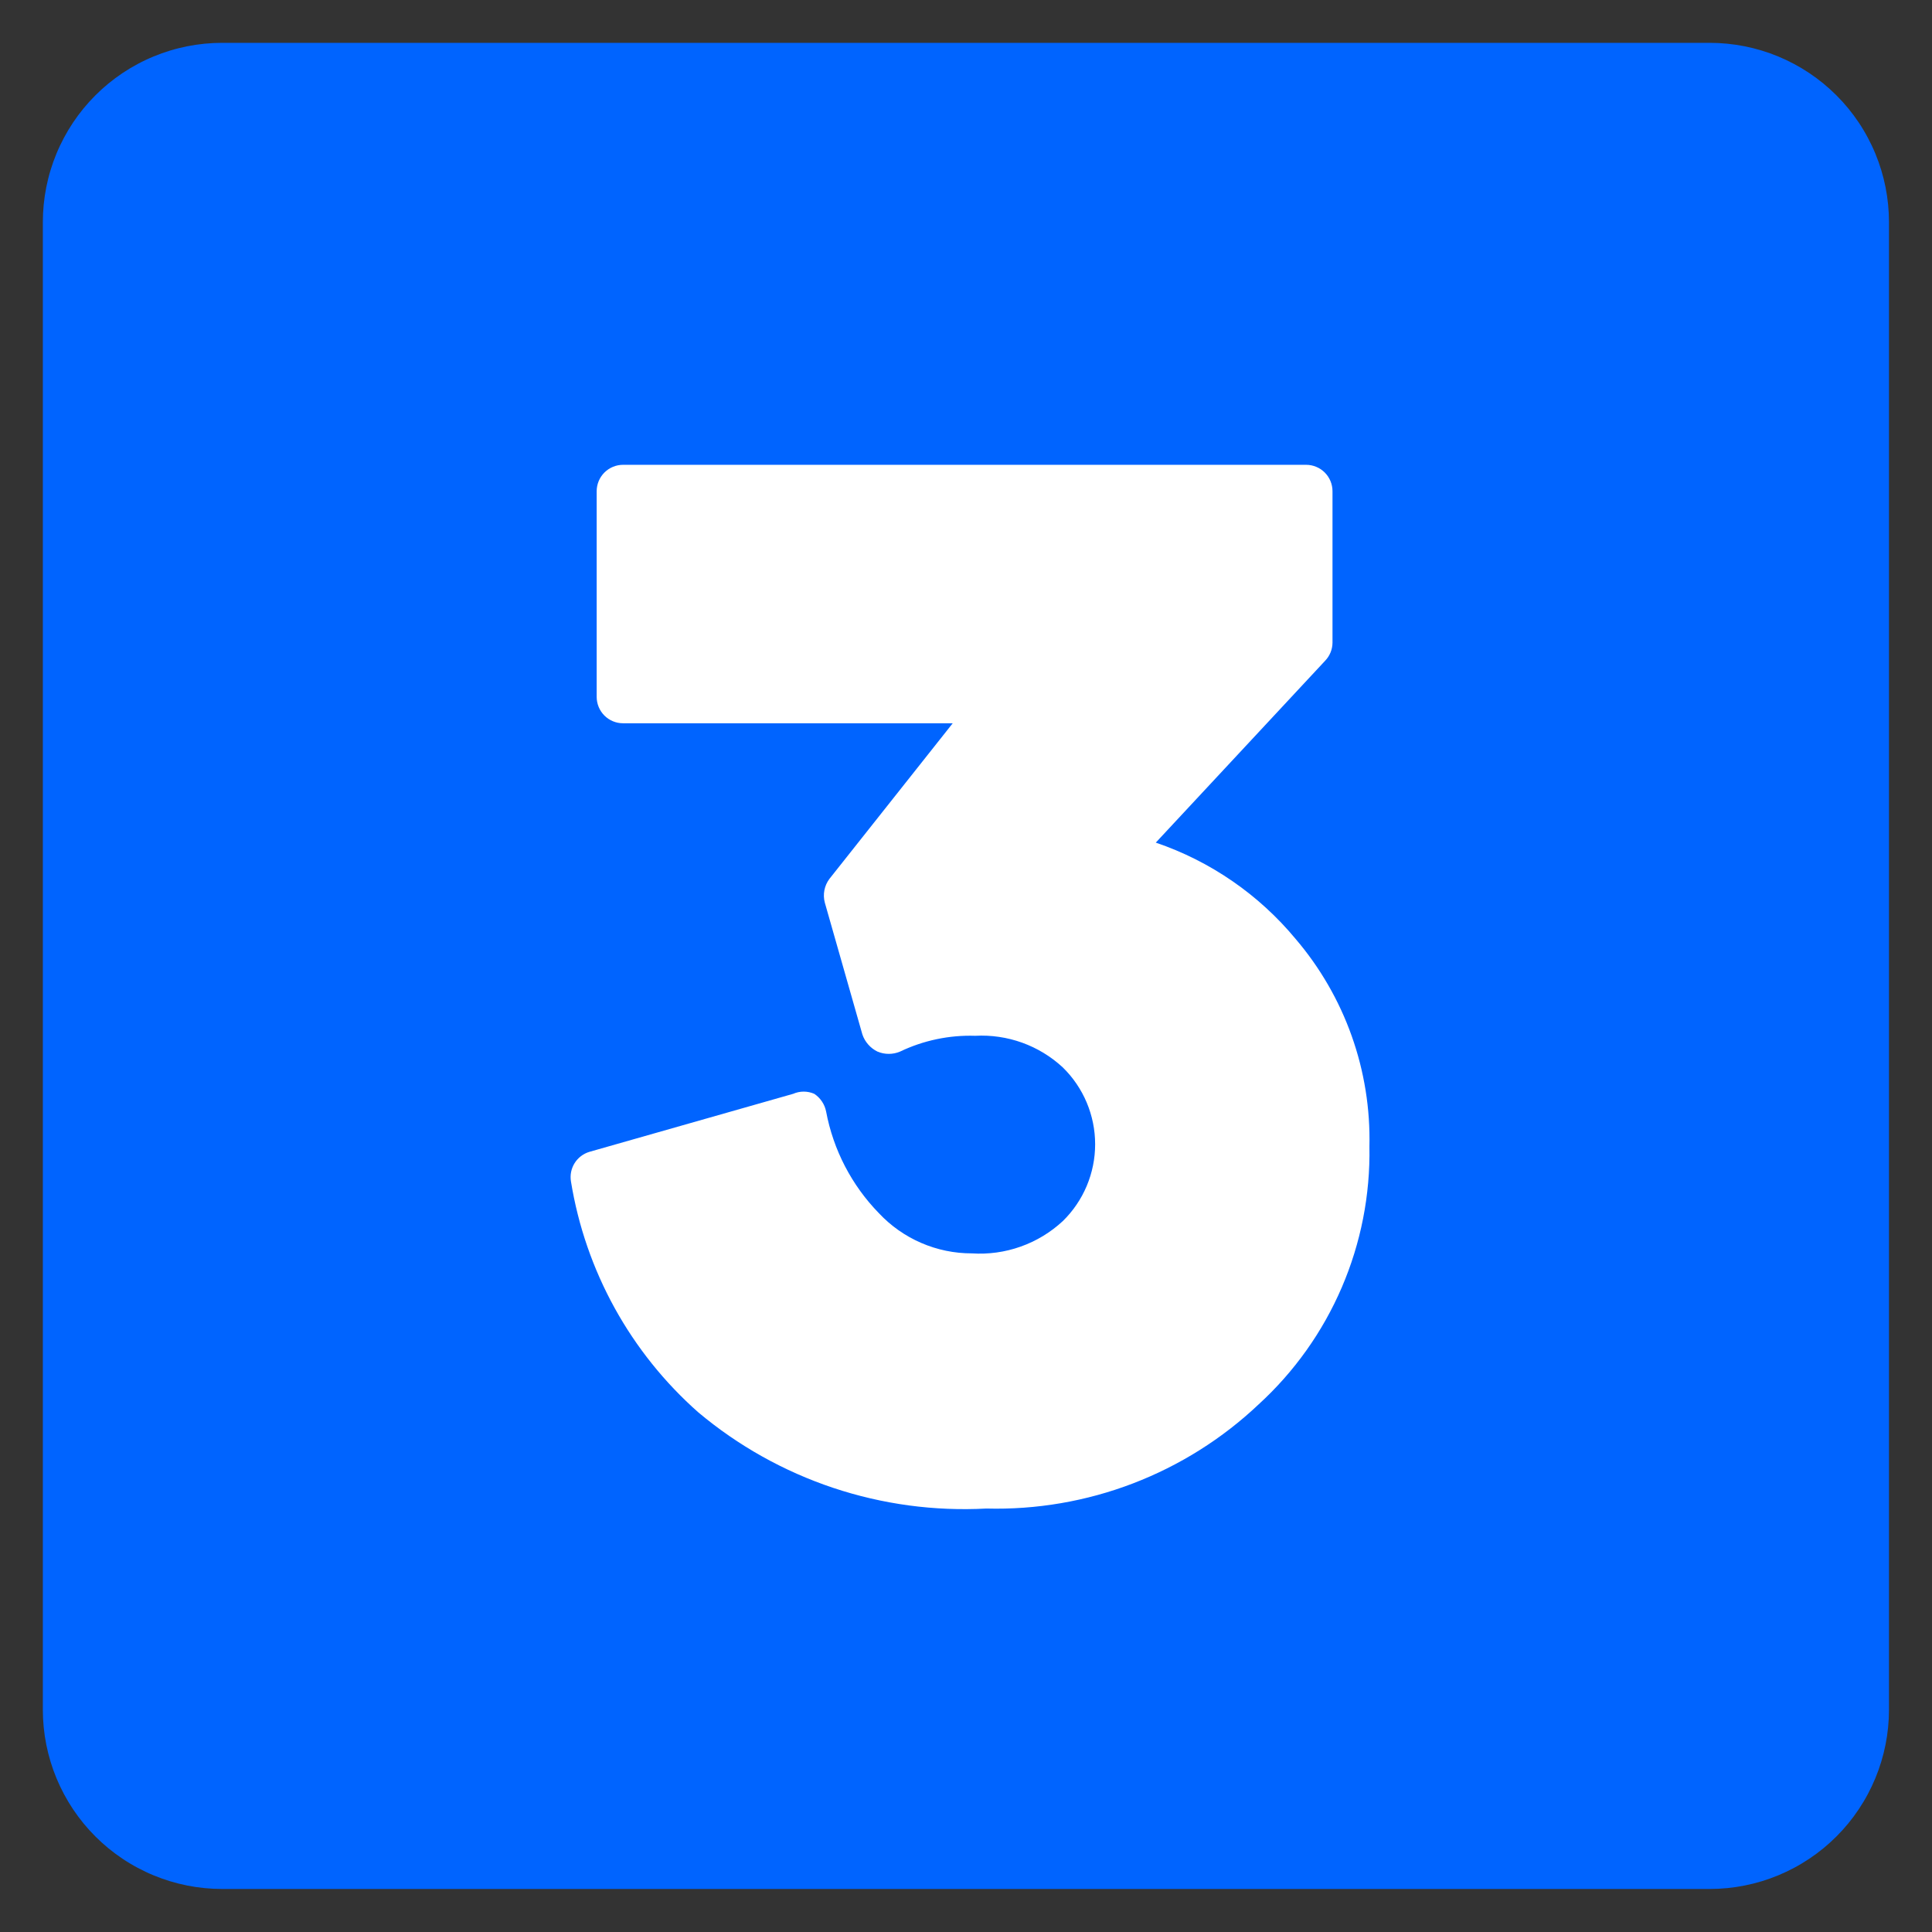
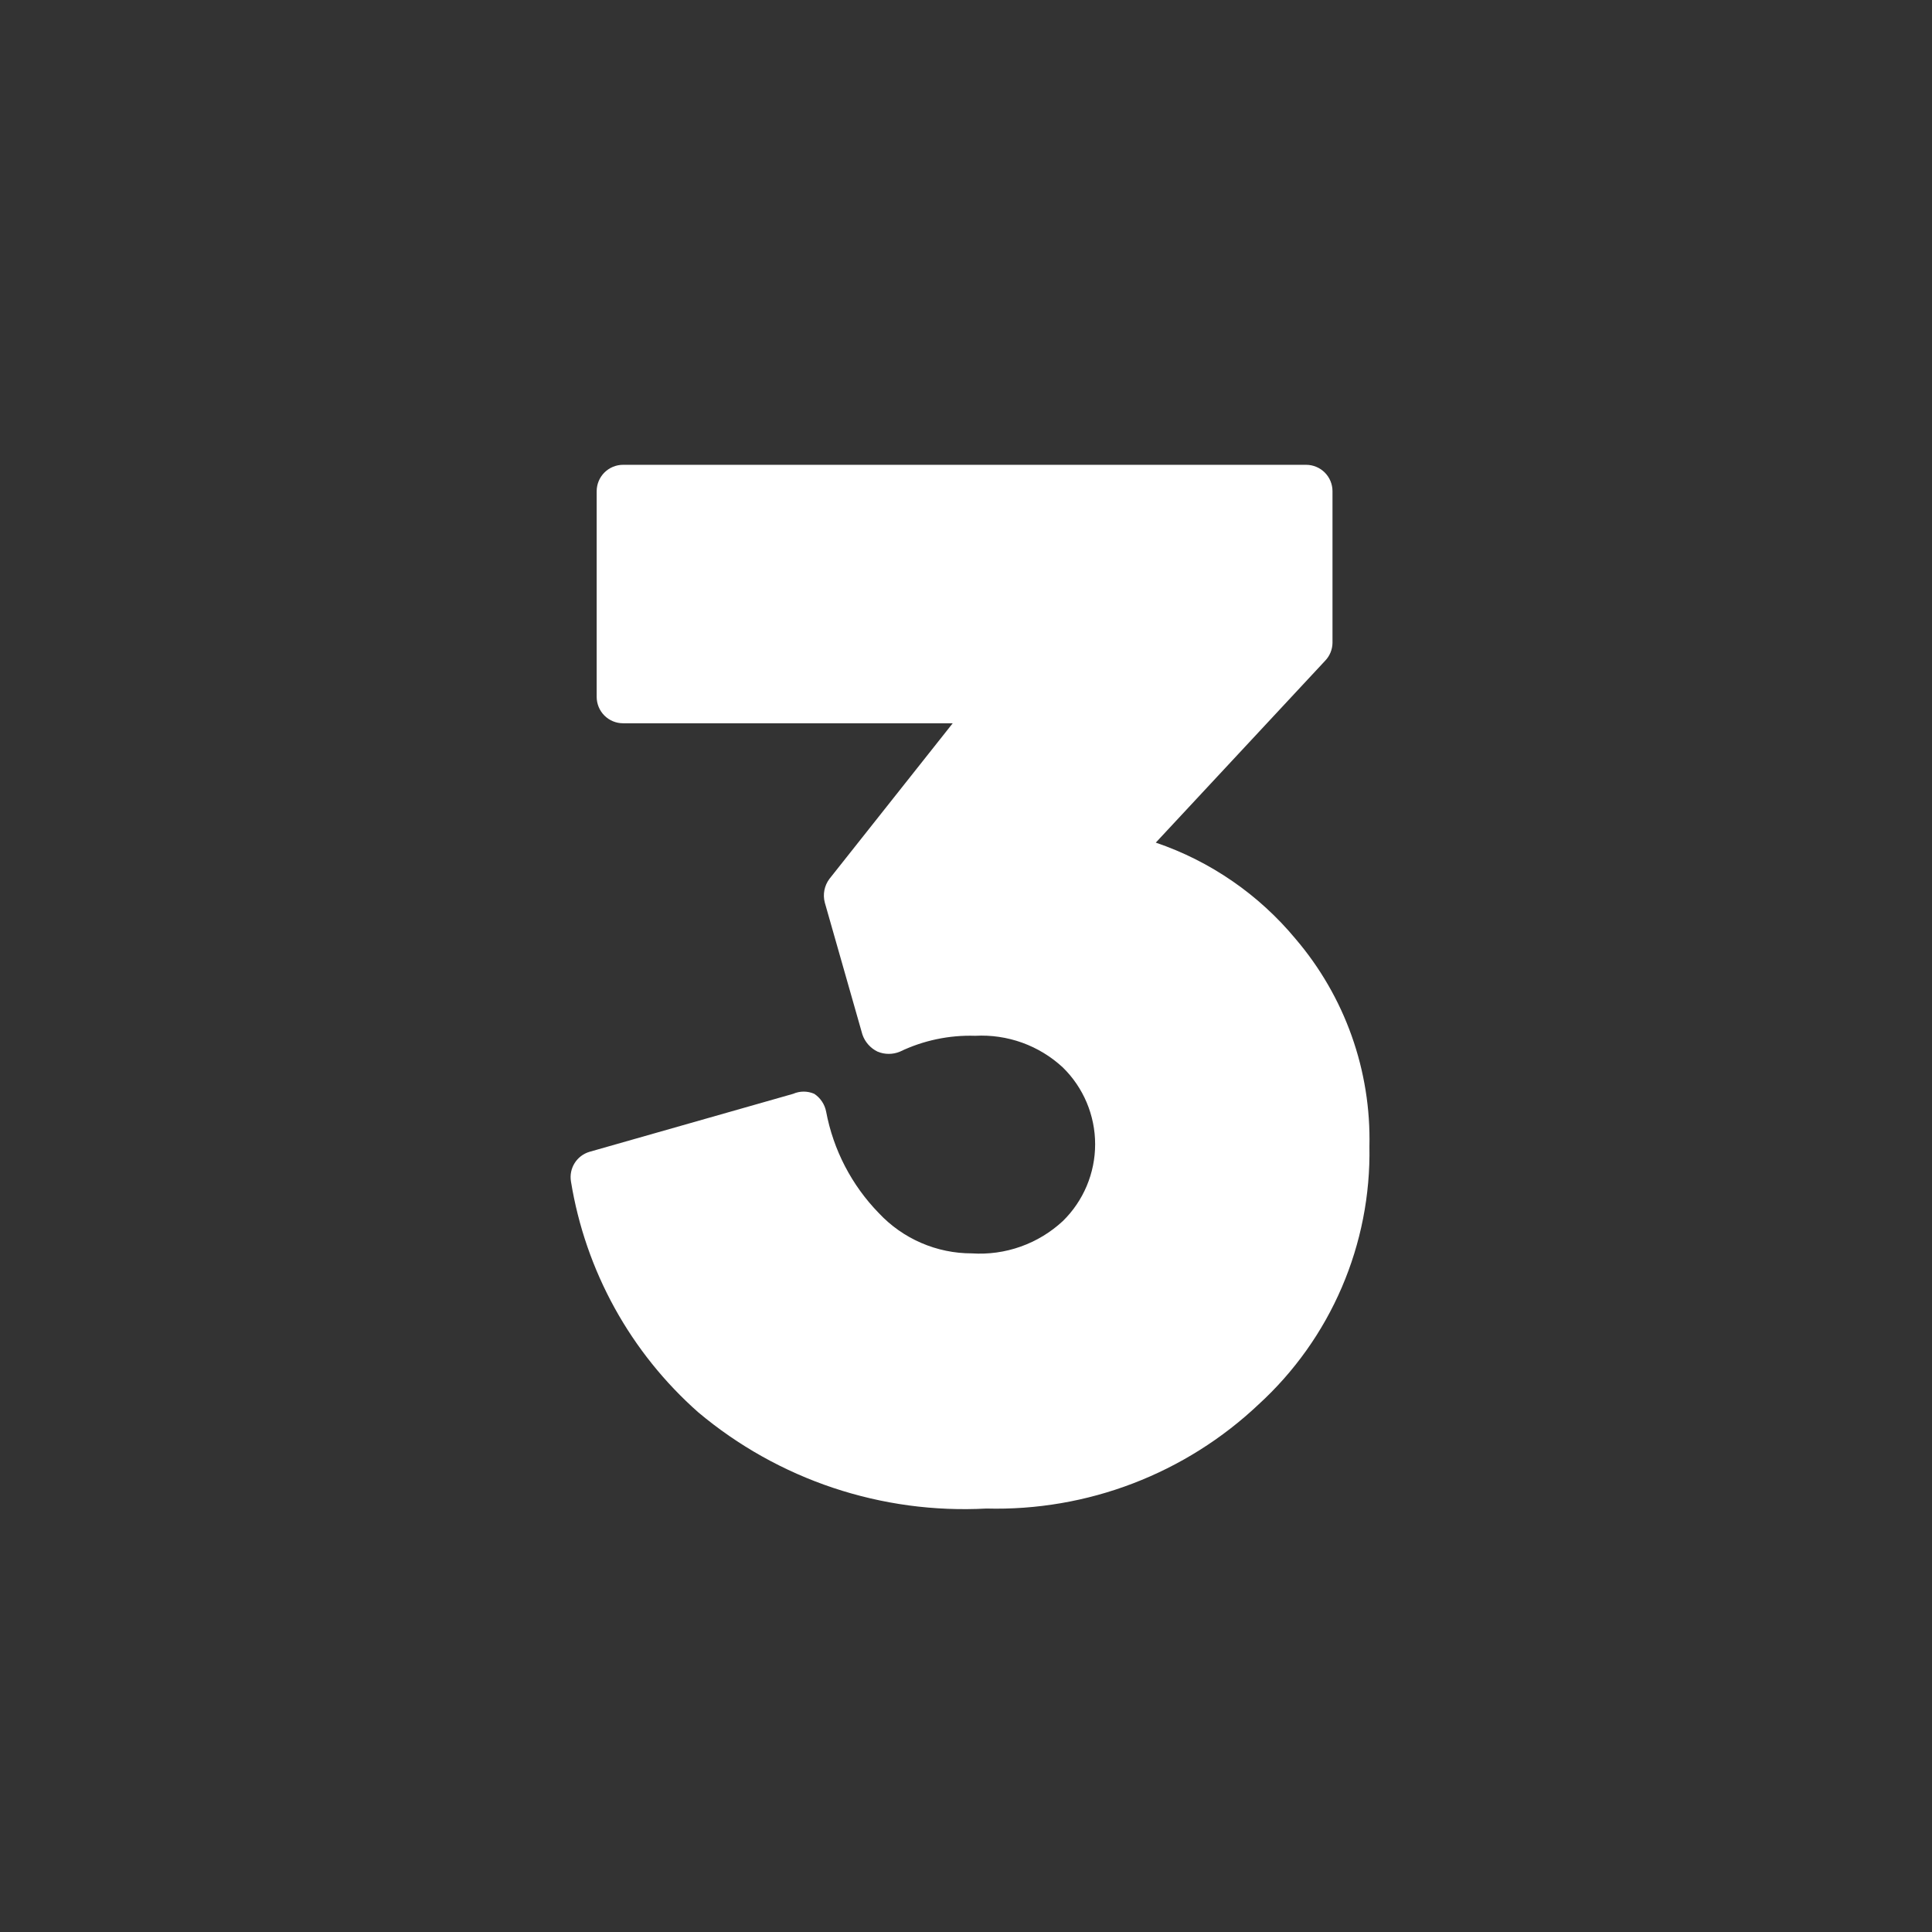
<svg xmlns="http://www.w3.org/2000/svg" version="1.2" preserveAspectRatio="xMidYMid meet" height="1080" viewBox="0 0 810 810" zoomAndPan="magnify" width="1080">
  <rect x="0" y="0" width="810" height="810" fill="#333333" stroke="none" />
  <defs>
    <clipPath id="58a20d7f92">
-       <path d="M 17.961 17.961 L 791.961 17.961 L 791.961 791.961 L 17.961 791.961 Z M 17.961 17.961" />
-     </clipPath>
+       </clipPath>
  </defs>
  <g id="c5af1578e8">
    <g clip-path="url(#58a20d7f92)" clip-rule="nonzero">
-       <path d="M 93.148 17.961 L 716.773 17.961 C 718.004 17.961 719.234 17.992 720.461 18.051 C 721.691 18.113 722.918 18.203 724.141 18.324 C 725.367 18.445 726.586 18.594 727.805 18.773 C 729.023 18.957 730.234 19.164 731.441 19.406 C 732.648 19.645 733.848 19.914 735.043 20.215 C 736.234 20.512 737.422 20.84 738.598 21.199 C 739.777 21.555 740.945 21.941 742.102 22.355 C 743.262 22.77 744.41 23.215 745.547 23.684 C 746.684 24.156 747.809 24.652 748.918 25.18 C 750.031 25.707 751.129 26.258 752.215 26.84 C 753.301 27.418 754.371 28.027 755.426 28.656 C 756.48 29.289 757.523 29.949 758.543 30.633 C 759.566 31.316 760.574 32.023 761.562 32.758 C 762.551 33.492 763.52 34.246 764.473 35.027 C 765.422 35.809 766.355 36.613 767.266 37.438 C 768.176 38.266 769.07 39.113 769.938 39.984 C 770.809 40.852 771.656 41.742 772.484 42.656 C 773.309 43.566 774.113 44.5 774.895 45.449 C 775.676 46.402 776.43 47.371 777.164 48.359 C 777.898 49.348 778.605 50.355 779.289 51.375 C 779.973 52.398 780.633 53.438 781.262 54.496 C 781.895 55.551 782.504 56.621 783.082 57.707 C 783.664 58.793 784.215 59.891 784.742 61.004 C 785.27 62.113 785.766 63.238 786.238 64.375 C 786.707 65.512 787.152 66.66 787.566 67.82 C 787.98 68.977 788.367 70.145 788.723 71.324 C 789.082 72.5 789.41 73.688 789.707 74.879 C 790.008 76.074 790.277 77.273 790.516 78.48 C 790.758 79.688 790.965 80.898 791.148 82.117 C 791.328 83.336 791.477 84.555 791.598 85.781 C 791.719 87.004 791.809 88.23 791.871 89.461 C 791.93 90.688 791.961 91.918 791.961 93.148 L 791.961 716.773 C 791.961 718.004 791.93 719.234 791.871 720.461 C 791.809 721.691 791.719 722.918 791.598 724.141 C 791.477 725.367 791.328 726.586 791.148 727.805 C 790.965 729.023 790.758 730.234 790.516 731.441 C 790.277 732.648 790.008 733.848 789.707 735.043 C 789.41 736.234 789.082 737.422 788.723 738.598 C 788.367 739.777 787.98 740.945 787.566 742.102 C 787.152 743.262 786.707 744.41 786.238 745.547 C 785.766 746.684 785.27 747.809 784.742 748.918 C 784.215 750.031 783.664 751.129 783.082 752.215 C 782.504 753.301 781.895 754.371 781.262 755.426 C 780.633 756.48 779.973 757.523 779.289 758.543 C 778.605 759.566 777.898 760.574 777.164 761.562 C 776.43 762.551 775.676 763.52 774.895 764.473 C 774.113 765.422 773.309 766.355 772.484 767.266 C 771.656 768.176 770.809 769.07 769.938 769.938 C 769.07 770.809 768.176 771.656 767.266 772.484 C 766.355 773.309 765.422 774.113 764.473 774.895 C 763.52 775.676 762.551 776.43 761.562 777.164 C 760.574 777.898 759.566 778.605 758.543 779.289 C 757.523 779.973 756.48 780.633 755.426 781.262 C 754.371 781.895 753.301 782.504 752.215 783.082 C 751.129 783.664 750.031 784.215 748.918 784.742 C 747.809 785.27 746.684 785.766 745.547 786.238 C 744.41 786.707 743.262 787.152 742.102 787.566 C 740.945 787.98 739.777 788.367 738.598 788.723 C 737.422 789.082 736.234 789.41 735.043 789.707 C 733.848 790.008 732.648 790.277 731.441 790.516 C 730.234 790.758 729.023 790.965 727.805 791.148 C 726.586 791.328 725.367 791.477 724.141 791.598 C 722.918 791.719 721.691 791.809 720.461 791.871 C 719.234 791.93 718.004 791.961 716.773 791.961 L 93.148 791.961 C 91.918 791.961 90.688 791.93 89.461 791.871 C 88.23 791.809 87.004 791.719 85.781 791.598 C 84.555 791.477 83.336 791.328 82.117 791.148 C 80.898 790.965 79.688 790.758 78.48 790.516 C 77.273 790.277 76.074 790.008 74.879 789.707 C 73.688 789.41 72.5 789.082 71.324 788.723 C 70.145 788.367 68.977 787.98 67.82 787.566 C 66.66 787.152 65.512 786.707 64.375 786.238 C 63.238 785.766 62.113 785.27 61.004 784.742 C 59.891 784.215 58.793 783.664 57.707 783.082 C 56.621 782.504 55.551 781.895 54.496 781.262 C 53.438 780.633 52.398 779.973 51.375 779.289 C 50.355 778.605 49.348 777.898 48.359 777.164 C 47.371 776.43 46.402 775.676 45.449 774.895 C 44.5 774.113 43.566 773.309 42.656 772.484 C 41.742 771.656 40.852 770.809 39.984 769.938 C 39.113 769.07 38.266 768.176 37.438 767.266 C 36.613 766.355 35.809 765.422 35.027 764.473 C 34.246 763.52 33.492 762.551 32.758 761.562 C 32.023 760.574 31.316 759.566 30.633 758.543 C 29.949 757.523 29.289 756.48 28.656 755.426 C 28.027 754.371 27.418 753.301 26.84 752.215 C 26.258 751.129 25.707 750.031 25.18 748.918 C 24.652 747.809 24.156 746.684 23.684 745.547 C 23.215 744.41 22.77 743.262 22.355 742.102 C 21.941 740.945 21.555 739.777 21.199 738.598 C 20.84 737.422 20.512 736.234 20.215 735.043 C 19.914 733.848 19.645 732.648 19.406 731.441 C 19.164 730.234 18.957 729.023 18.773 727.805 C 18.594 726.586 18.445 725.367 18.324 724.141 C 18.203 722.918 18.113 721.691 18.051 720.461 C 17.992 719.234 17.961 718.004 17.961 716.773 L 17.961 93.148 C 17.961 91.918 17.992 90.688 18.051 89.461 C 18.113 88.23 18.203 87.004 18.324 85.781 C 18.445 84.555 18.594 83.336 18.773 82.117 C 18.957 80.898 19.164 79.688 19.406 78.48 C 19.645 77.273 19.914 76.074 20.215 74.879 C 20.512 73.688 20.84 72.5 21.199 71.324 C 21.555 70.145 21.941 68.977 22.355 67.82 C 22.77 66.66 23.215 65.512 23.684 64.375 C 24.156 63.238 24.652 62.113 25.18 61.004 C 25.707 59.891 26.258 58.793 26.84 57.707 C 27.418 56.621 28.027 55.551 28.656 54.496 C 29.289 53.438 29.949 52.398 30.633 51.375 C 31.316 50.355 32.023 49.348 32.758 48.359 C 33.492 47.371 34.246 46.402 35.027 45.449 C 35.809 44.5 36.613 43.566 37.438 42.656 C 38.266 41.742 39.113 40.852 39.984 39.984 C 40.852 39.113 41.742 38.266 42.656 37.438 C 43.566 36.613 44.5 35.809 45.449 35.027 C 46.402 34.246 47.371 33.492 48.359 32.758 C 49.348 32.023 50.355 31.316 51.375 30.633 C 52.398 29.949 53.438 29.289 54.496 28.656 C 55.551 28.027 56.621 27.418 57.707 26.84 C 58.789 26.258 59.891 25.707 61.004 25.18 C 62.113 24.652 63.238 24.156 64.375 23.684 C 65.512 23.215 66.66 22.77 67.82 22.355 C 68.977 21.941 70.145 21.555 71.324 21.199 C 72.5 20.84 73.688 20.512 74.879 20.215 C 76.074 19.914 77.273 19.645 78.48 19.406 C 79.688 19.164 80.898 18.957 82.117 18.773 C 83.336 18.594 84.555 18.445 85.781 18.324 C 87.004 18.203 88.23 18.113 89.461 18.051 C 90.688 17.992 91.918 17.961 93.148 17.961 Z M 93.148 17.961" style="stroke:none;fill-rule:nonzero;fill:#0064ff;fill-opacity:1;" />
-     </g>
+       </g>
    <path d="M 484.57 353.27 L 555.613 276.973 C 556.574 275.965 557.312 274.816 557.84 273.531 C 558.363 272.242 558.637 270.902 558.656 269.512 L 558.656 205.934 C 558.656 205.207 558.586 204.488 558.441 203.773 C 558.301 203.062 558.09 202.371 557.812 201.699 C 557.535 201.031 557.195 200.395 556.793 199.789 C 556.387 199.188 555.93 198.629 555.418 198.113 C 554.902 197.602 554.344 197.141 553.742 196.738 C 553.137 196.336 552.5 195.996 551.828 195.719 C 551.16 195.438 550.469 195.23 549.754 195.086 C 549.043 194.945 548.324 194.875 547.598 194.875 L 261.219 194.875 C 260.492 194.875 259.773 194.945 259.062 195.086 C 258.348 195.23 257.656 195.438 256.988 195.719 C 256.316 195.996 255.68 196.336 255.074 196.738 C 254.473 197.141 253.914 197.602 253.398 198.113 C 252.887 198.629 252.426 199.188 252.023 199.789 C 251.621 200.395 251.281 201.031 251.004 201.699 C 250.727 202.371 250.516 203.062 250.375 203.773 C 250.23 204.488 250.16 205.207 250.16 205.934 L 250.16 292.18 C 250.16 292.902 250.23 293.625 250.375 294.336 C 250.516 295.047 250.727 295.738 251.004 296.41 C 251.281 297.082 251.621 297.719 252.023 298.32 C 252.426 298.926 252.887 299.484 253.398 299.996 C 253.914 300.512 254.473 300.969 255.074 301.371 C 255.68 301.773 256.316 302.117 256.988 302.395 C 257.656 302.672 258.348 302.883 259.062 303.023 C 259.773 303.164 260.492 303.234 261.219 303.234 L 399.434 303.234 L 347.738 368.473 C 347.215 369.176 346.77 369.926 346.414 370.73 C 346.059 371.531 345.797 372.363 345.629 373.227 C 345.461 374.086 345.395 374.957 345.422 375.836 C 345.453 376.711 345.578 377.574 345.805 378.422 L 361.562 433.711 C 362.098 435.285 362.918 436.695 364.02 437.941 C 365.121 439.188 366.422 440.172 367.918 440.898 C 369.422 441.527 370.988 441.84 372.617 441.84 C 374.25 441.84 375.816 441.527 377.316 440.898 C 382.23 438.547 387.348 436.809 392.676 435.688 C 398.004 434.566 403.391 434.09 408.832 434.262 C 412.184 434.078 415.52 434.23 418.844 434.719 C 422.164 435.203 425.406 436.02 428.562 437.156 C 431.723 438.297 434.734 439.742 437.602 441.488 C 440.469 443.234 443.133 445.25 445.598 447.531 C 446.664 448.578 447.68 449.676 448.641 450.82 C 449.602 451.969 450.5 453.16 451.34 454.398 C 452.184 455.637 452.961 456.91 453.676 458.227 C 454.391 459.539 455.035 460.887 455.617 462.266 C 456.195 463.645 456.707 465.051 457.145 466.48 C 457.586 467.91 457.953 469.359 458.25 470.824 C 458.547 472.293 458.77 473.77 458.918 475.258 C 459.066 476.746 459.141 478.238 459.141 479.734 C 459.141 481.23 459.066 482.723 458.918 484.211 C 458.77 485.699 458.547 487.18 458.25 488.645 C 457.953 490.113 457.586 491.559 457.145 492.988 C 456.707 494.418 456.195 495.824 455.617 497.203 C 455.035 498.582 454.391 499.93 453.676 501.242 C 452.961 502.559 452.184 503.832 451.34 505.07 C 450.5 506.309 449.602 507.5 448.641 508.648 C 447.68 509.797 446.664 510.891 445.598 511.938 C 443.043 514.305 440.281 516.391 437.305 518.195 C 434.328 519.996 431.199 521.48 427.918 522.645 C 424.641 523.812 421.277 524.633 417.828 525.109 C 414.383 525.586 410.922 525.711 407.449 525.484 C 403.797 525.488 400.18 525.121 396.605 524.383 C 393.027 523.645 389.562 522.547 386.211 521.098 C 382.859 519.648 379.688 517.871 376.699 515.77 C 373.715 513.668 370.969 511.285 368.473 508.621 C 365.637 505.711 363.027 502.609 360.648 499.316 C 358.27 496.023 356.145 492.574 354.27 488.969 C 352.398 485.367 350.797 481.641 349.473 477.801 C 348.145 473.961 347.109 470.043 346.359 466.051 C 346.062 464.523 345.484 463.113 344.621 461.82 C 343.758 460.527 342.68 459.449 341.383 458.59 C 339.973 457.973 338.496 457.664 336.961 457.664 C 335.422 457.664 333.945 457.973 332.535 458.59 L 247.121 482.914 C 246.48 483.105 245.859 483.352 245.266 483.656 C 244.668 483.961 244.105 484.316 243.57 484.723 C 243.039 485.125 242.551 485.578 242.098 486.074 C 241.648 486.566 241.246 487.098 240.895 487.668 C 240.539 488.234 240.242 488.832 239.996 489.453 C 239.75 490.074 239.562 490.715 239.434 491.371 C 239.305 492.027 239.234 492.691 239.227 493.359 C 239.219 494.027 239.27 494.691 239.379 495.352 C 240.133 499.992 241.082 504.586 242.23 509.145 C 243.375 513.699 244.715 518.195 246.25 522.637 C 247.781 527.078 249.5 531.445 251.41 535.738 C 253.316 540.031 255.406 544.234 257.672 548.352 C 259.941 552.465 262.383 556.473 264.996 560.379 C 267.609 564.281 270.383 568.066 273.32 571.734 C 276.258 575.398 279.348 578.934 282.59 582.336 C 285.828 585.734 289.211 588.992 292.73 592.102 C 296.895 595.602 301.215 598.895 305.688 601.988 C 310.16 605.078 314.77 607.953 319.516 610.609 C 324.262 613.266 329.121 615.695 334.094 617.895 C 339.066 620.094 344.133 622.059 349.289 623.781 C 354.445 625.504 359.676 626.98 364.973 628.211 C 370.27 629.441 375.609 630.422 381 631.152 C 386.391 631.879 391.801 632.352 397.234 632.57 C 402.668 632.789 408.102 632.754 413.531 632.461 C 418.758 632.602 423.98 632.48 429.195 632.109 C 434.414 631.734 439.602 631.105 444.754 630.223 C 449.91 629.344 455.008 628.211 460.055 626.828 C 465.098 625.445 470.062 623.82 474.945 621.953 C 479.832 620.082 484.613 617.98 489.293 615.641 C 493.969 613.305 498.523 610.746 502.949 607.961 C 507.379 605.176 511.66 602.184 515.793 598.98 C 519.926 595.777 523.895 592.379 527.695 588.785 C 531.426 585.375 534.965 581.773 538.316 577.984 C 541.664 574.195 544.805 570.242 547.734 566.121 C 550.664 562 553.367 557.734 555.844 553.324 C 558.32 548.918 560.555 544.391 562.551 539.742 C 564.547 535.098 566.293 530.359 567.785 525.527 C 569.277 520.699 570.512 515.801 571.484 510.84 C 572.461 505.879 573.168 500.879 573.609 495.84 C 574.055 490.805 574.227 485.758 574.137 480.703 C 574.227 476.762 574.141 472.828 573.875 468.895 C 573.609 464.965 573.164 461.055 572.539 457.164 C 571.914 453.273 571.117 449.418 570.141 445.602 C 569.164 441.785 568.016 438.02 566.695 434.305 C 565.375 430.594 563.891 426.949 562.234 423.371 C 560.582 419.797 558.77 416.301 556.797 412.891 C 554.824 409.48 552.703 406.164 550.426 402.949 C 548.152 399.73 545.734 396.625 543.176 393.629 C 539.336 389 535.195 384.656 530.754 380.598 C 526.316 376.539 521.621 372.805 516.664 369.395 C 511.711 365.984 506.547 362.926 501.176 360.227 C 495.801 357.527 490.266 355.207 484.57 353.27 Z M 484.57 353.27" style="stroke:none;fill-rule:nonzero;fill:#ffffff;fill-opacity:1;" />
  </g>
</svg>